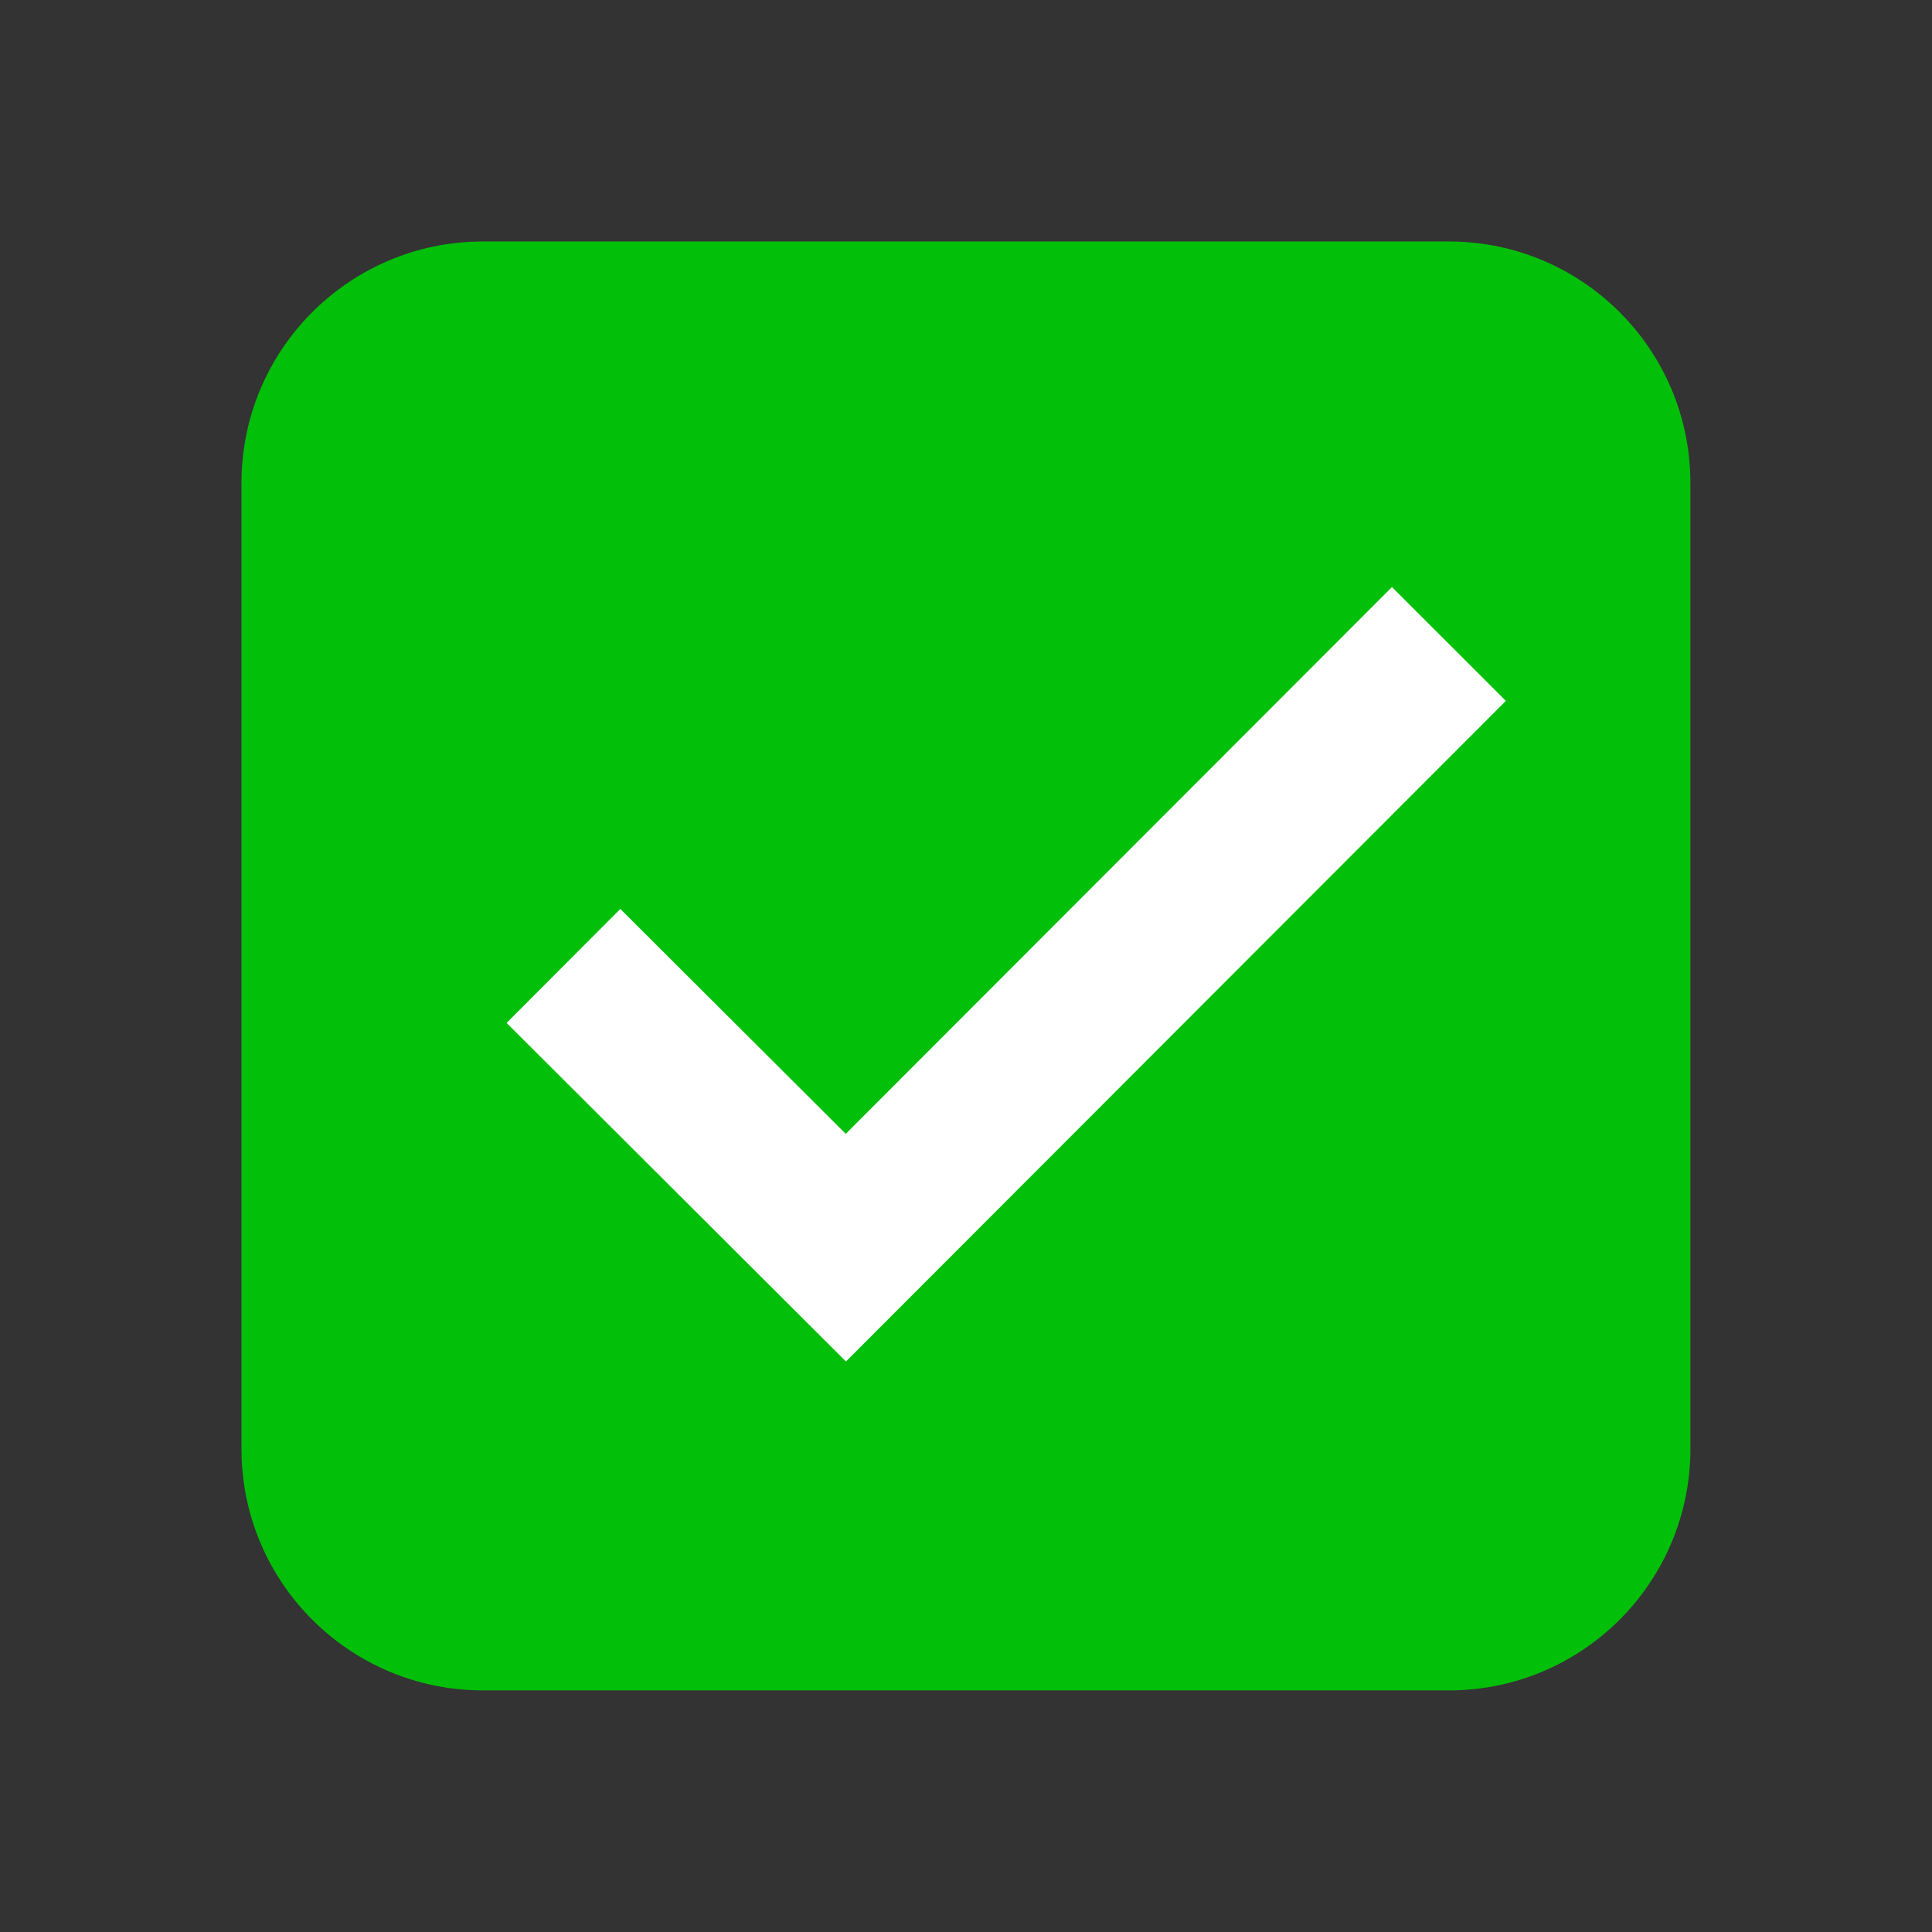
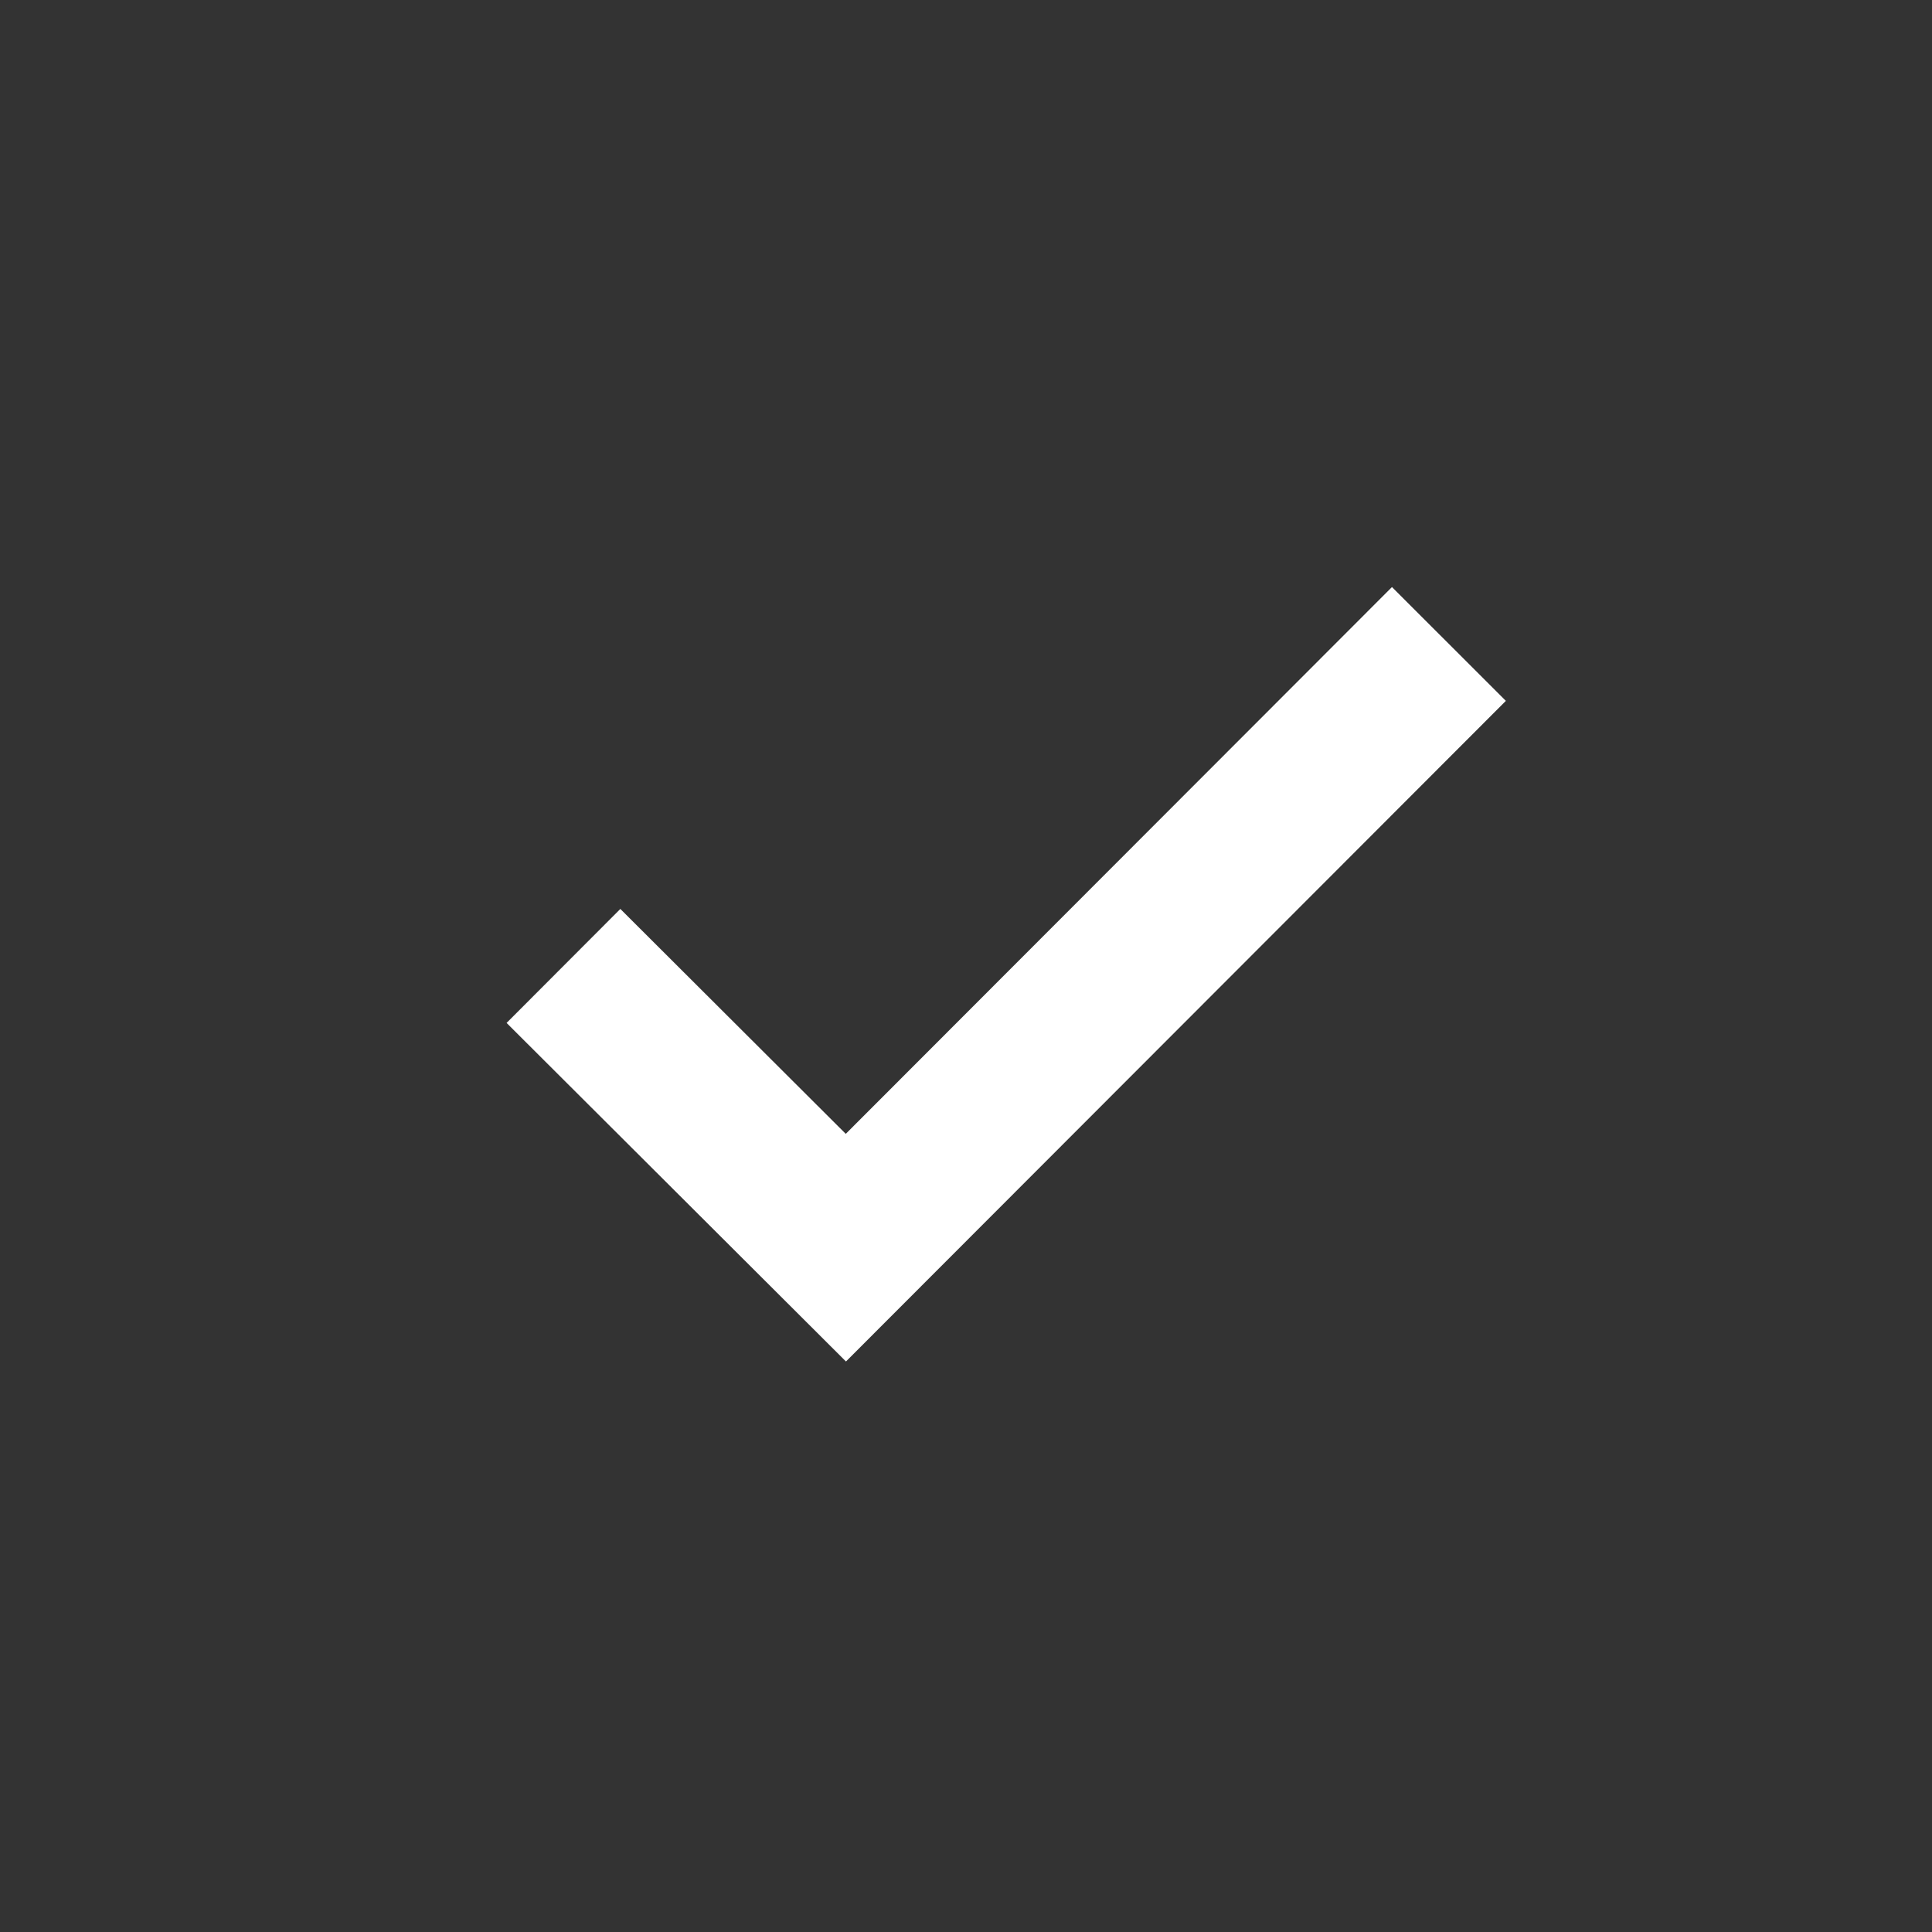
<svg xmlns="http://www.w3.org/2000/svg" viewBox="0,0,256,256" width="48px" height="48px" fill-rule="nonzero">
  <rect x="0" y="0" width="256" height="256" fill="#333333" stroke="none" />
  <g fill="none" fill-rule="nonzero" stroke="none" stroke-width="1" stroke-linecap="butt" stroke-linejoin="miter" stroke-miterlimit="10" stroke-dasharray="" stroke-dashoffset="0" font-family="none" font-weight="none" font-size="none" text-anchor="none" style="mix-blend-mode: normal">
    <g transform="scale(5.333,5.333)">
-       <path d="M36,42h-24c-3.314,0 -6,-2.686 -6,-6v-24c0,-3.314 2.686,-6 6,-6h24c3.314,0 6,2.686 6,6v24c0,3.314 -2.686,6 -6,6z" fill="#02bf09" />
      <path d="M34.585,14.586l-13.571,13.586l-5.601,-5.588l-2.826,2.832l8.432,8.412l16.396,-16.414z" fill="#ffffff" />
    </g>
  </g>
</svg>